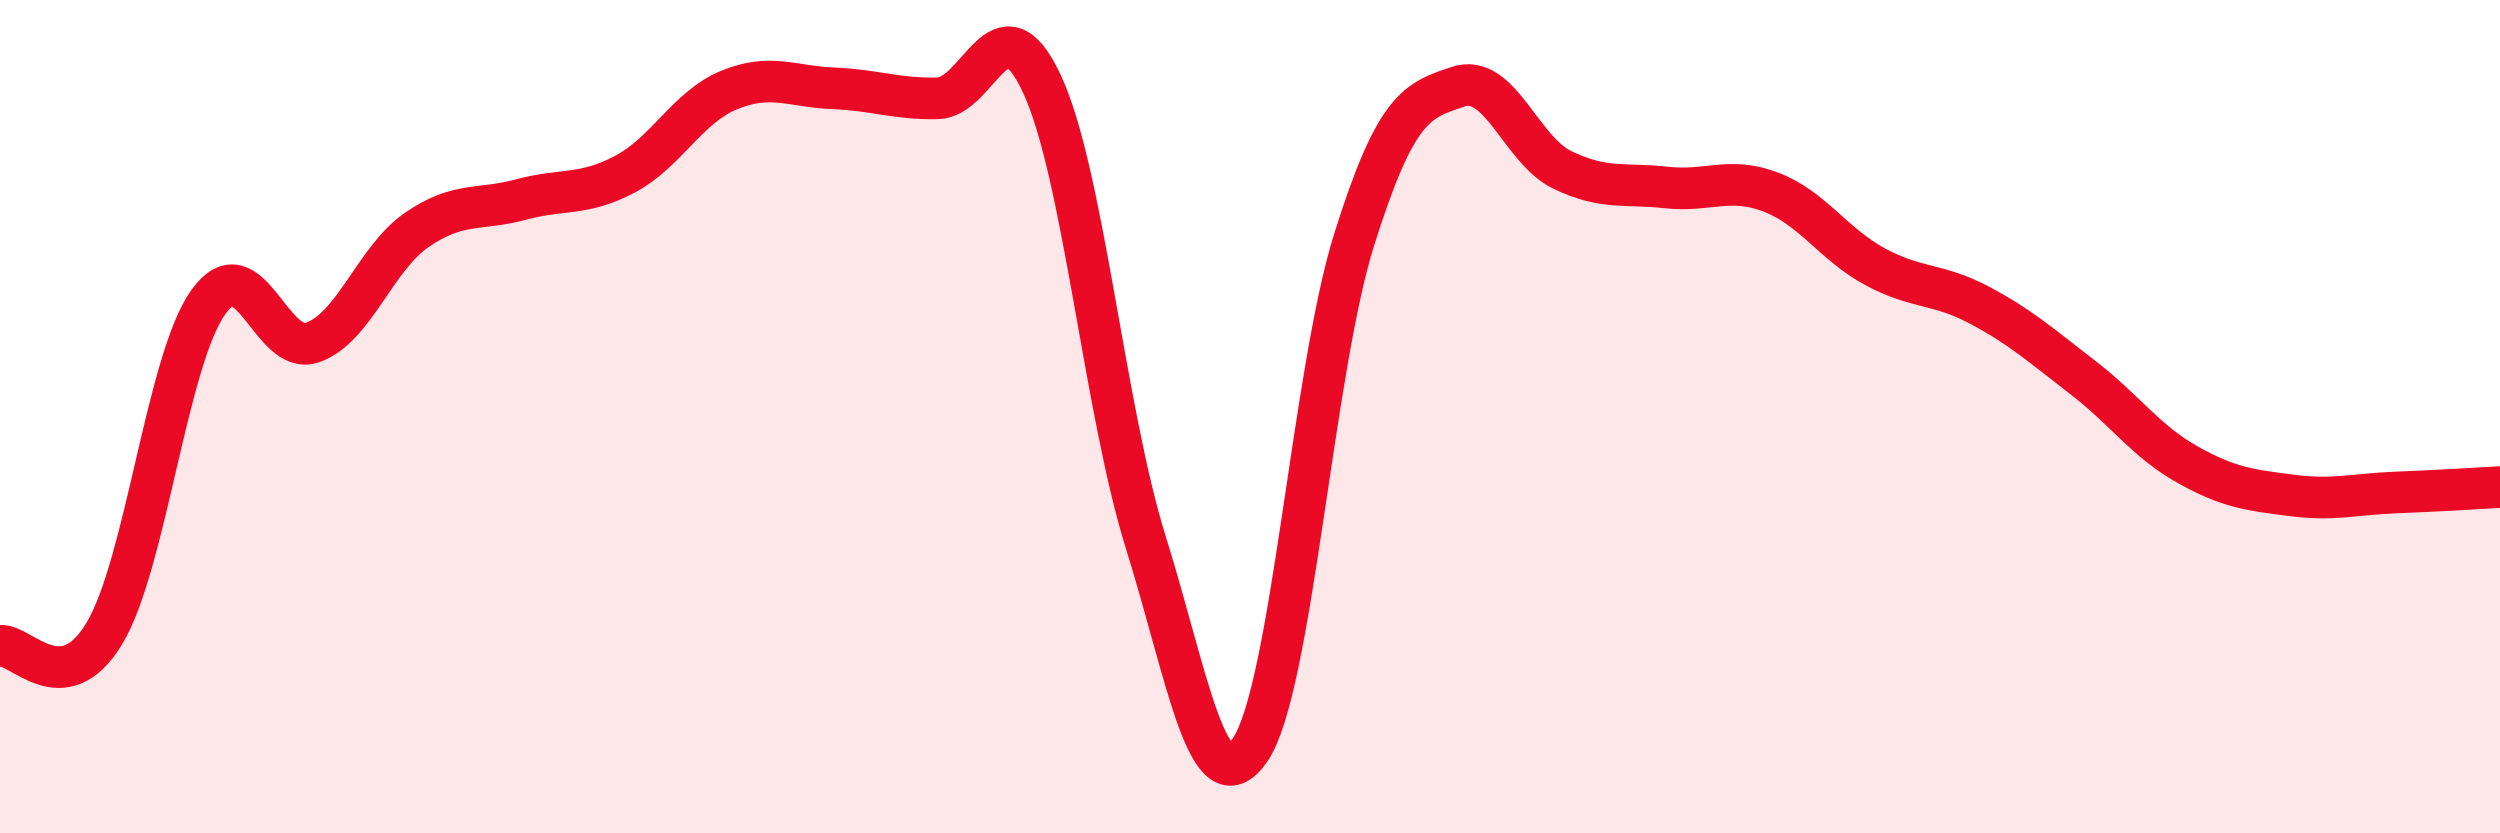
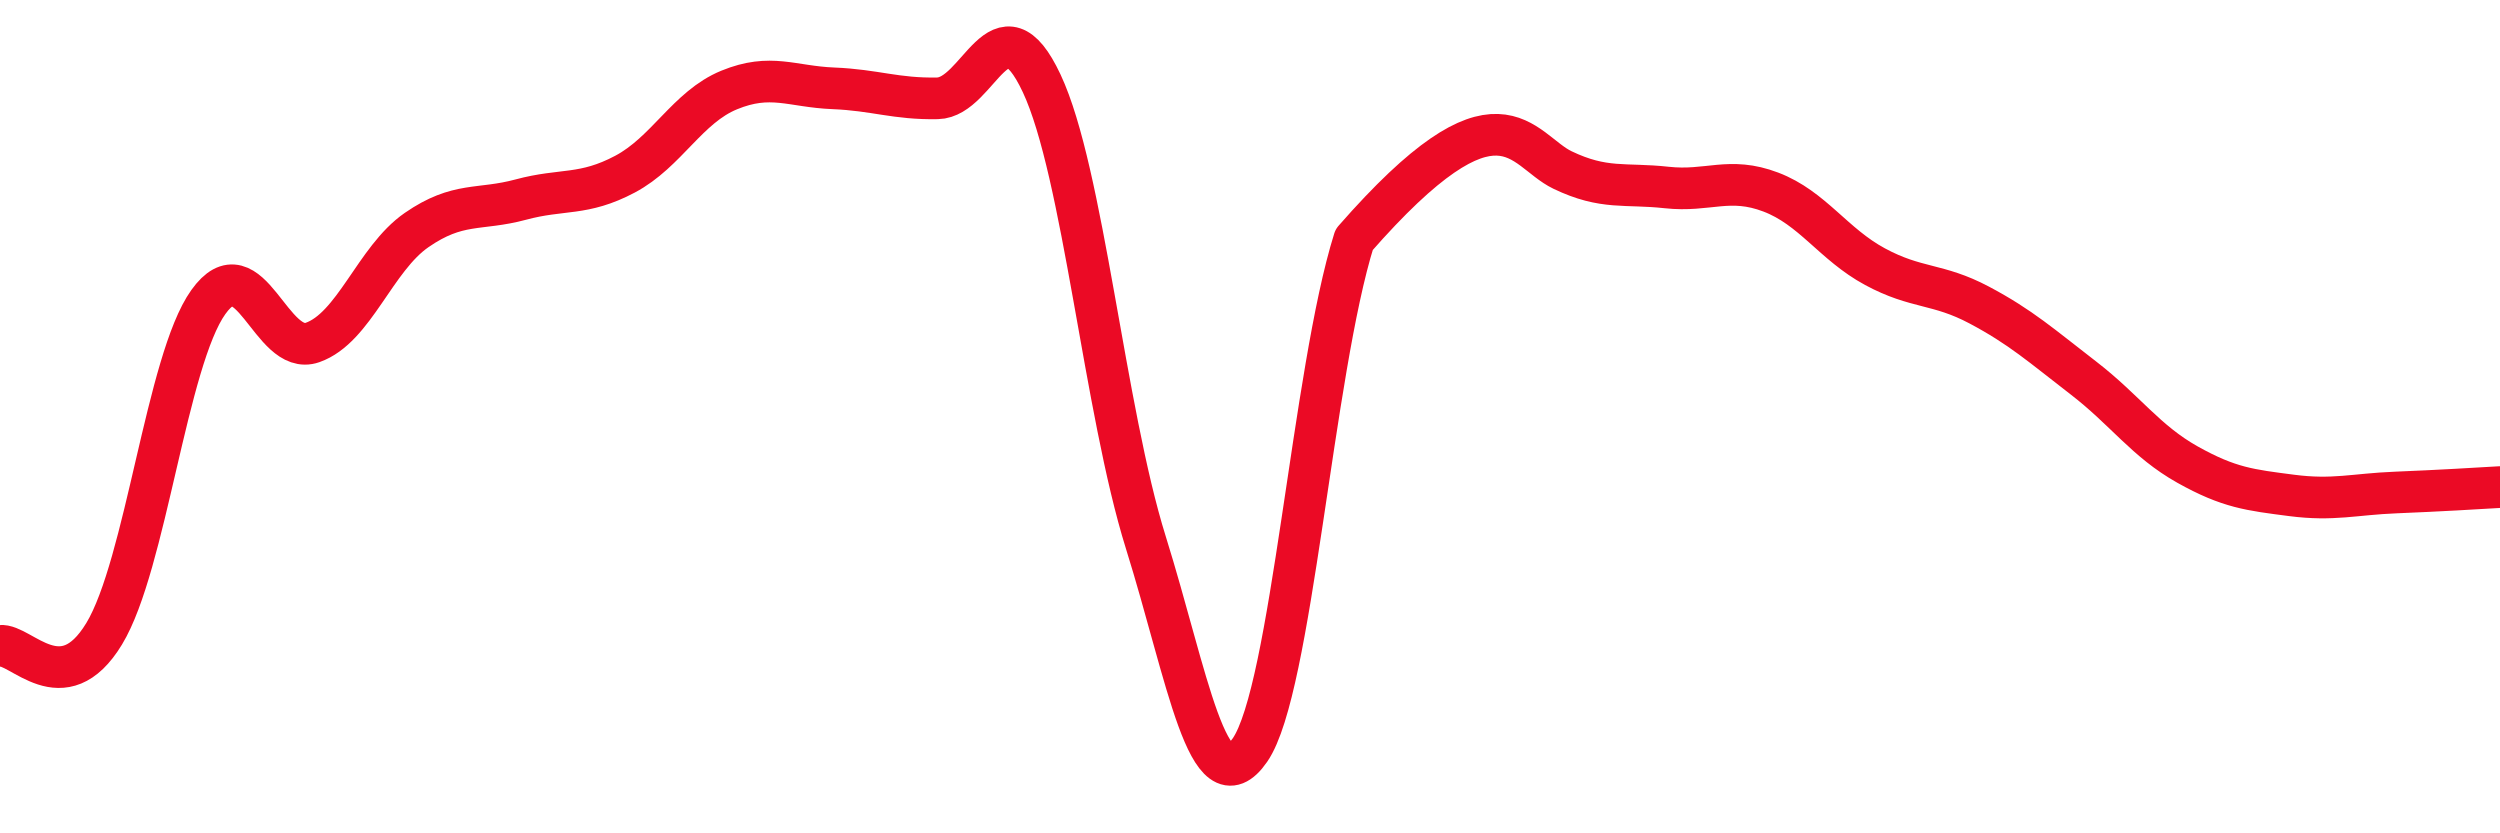
<svg xmlns="http://www.w3.org/2000/svg" width="60" height="20" viewBox="0 0 60 20">
-   <path d="M 0,15.5 C 0.5,15.44 1.5,16.86 2.5,15.21 C 3.5,13.56 4,8.65 5,7.25 C 6,5.85 6.5,8.57 7.5,8.22 C 8.5,7.87 9,6.21 10,5.52 C 11,4.83 11.5,5.06 12.5,4.79 C 13.5,4.52 14,4.71 15,4.18 C 16,3.65 16.5,2.57 17.5,2.16 C 18.5,1.75 19,2.08 20,2.12 C 21,2.16 21.5,2.38 22.5,2.36 C 23.5,2.34 24,-0.13 25,2 C 26,4.13 26.5,9.82 27.5,13.02 C 28.5,16.22 29,19.45 30,18 C 31,16.55 31.5,8.93 32.5,5.75 C 33.5,2.57 34,2.41 35,2.08 C 36,1.75 36.5,3.6 37.5,4.08 C 38.5,4.56 39,4.39 40,4.5 C 41,4.61 41.5,4.23 42.5,4.61 C 43.5,4.99 44,5.86 45,6.4 C 46,6.94 46.5,6.79 47.5,7.32 C 48.5,7.85 49,8.3 50,9.07 C 51,9.84 51.5,10.59 52.5,11.15 C 53.5,11.71 54,11.76 55,11.89 C 56,12.02 56.5,11.86 57.5,11.82 C 58.5,11.78 59.5,11.72 60,11.69L60 20L0 20Z" fill="#EB0A25" opacity="0.1" stroke-linecap="round" stroke-linejoin="round" />
-   <path d="M 0,15.5 C 0.5,15.44 1.5,16.86 2.5,15.21 C 3.5,13.56 4,8.65 5,7.25 C 6,5.85 6.5,8.57 7.5,8.22 C 8.5,7.87 9,6.21 10,5.52 C 11,4.83 11.5,5.06 12.5,4.79 C 13.5,4.52 14,4.71 15,4.18 C 16,3.65 16.5,2.57 17.5,2.16 C 18.5,1.75 19,2.08 20,2.12 C 21,2.16 21.5,2.38 22.5,2.36 C 23.5,2.34 24,-0.13 25,2 C 26,4.13 26.5,9.82 27.5,13.02 C 28.5,16.22 29,19.45 30,18 C 31,16.55 31.5,8.93 32.5,5.75 C 33.5,2.57 34,2.41 35,2.08 C 36,1.75 36.5,3.6 37.5,4.08 C 38.5,4.56 39,4.39 40,4.5 C 41,4.61 41.5,4.23 42.5,4.61 C 43.5,4.99 44,5.86 45,6.4 C 46,6.94 46.5,6.79 47.5,7.32 C 48.5,7.85 49,8.3 50,9.07 C 51,9.84 51.5,10.59 52.5,11.15 C 53.5,11.71 54,11.76 55,11.89 C 56,12.02 56.5,11.86 57.5,11.82 C 58.5,11.78 59.5,11.72 60,11.69" stroke="#EB0A25" stroke-width="1" fill="none" stroke-linecap="round" stroke-linejoin="round" />
+   <path d="M 0,15.5 C 0.5,15.44 1.5,16.86 2.5,15.21 C 3.5,13.56 4,8.65 5,7.25 C 6,5.85 6.5,8.57 7.5,8.22 C 8.5,7.87 9,6.21 10,5.52 C 11,4.83 11.5,5.06 12.5,4.79 C 13.5,4.52 14,4.71 15,4.18 C 16,3.65 16.5,2.57 17.5,2.16 C 18.5,1.75 19,2.08 20,2.12 C 21,2.16 21.5,2.38 22.5,2.36 C 23.5,2.34 24,-0.13 25,2 C 26,4.13 26.5,9.82 27.5,13.02 C 28.5,16.22 29,19.45 30,18 C 31,16.55 31.5,8.93 32.5,5.75 C 36,1.75 36.5,3.6 37.5,4.08 C 38.5,4.56 39,4.39 40,4.5 C 41,4.61 41.5,4.23 42.5,4.61 C 43.5,4.99 44,5.86 45,6.4 C 46,6.94 46.5,6.79 47.5,7.32 C 48.5,7.85 49,8.3 50,9.07 C 51,9.84 51.5,10.59 52.5,11.15 C 53.5,11.71 54,11.76 55,11.89 C 56,12.02 56.5,11.86 57.5,11.82 C 58.5,11.78 59.5,11.72 60,11.69" stroke="#EB0A25" stroke-width="1" fill="none" stroke-linecap="round" stroke-linejoin="round" />
</svg>